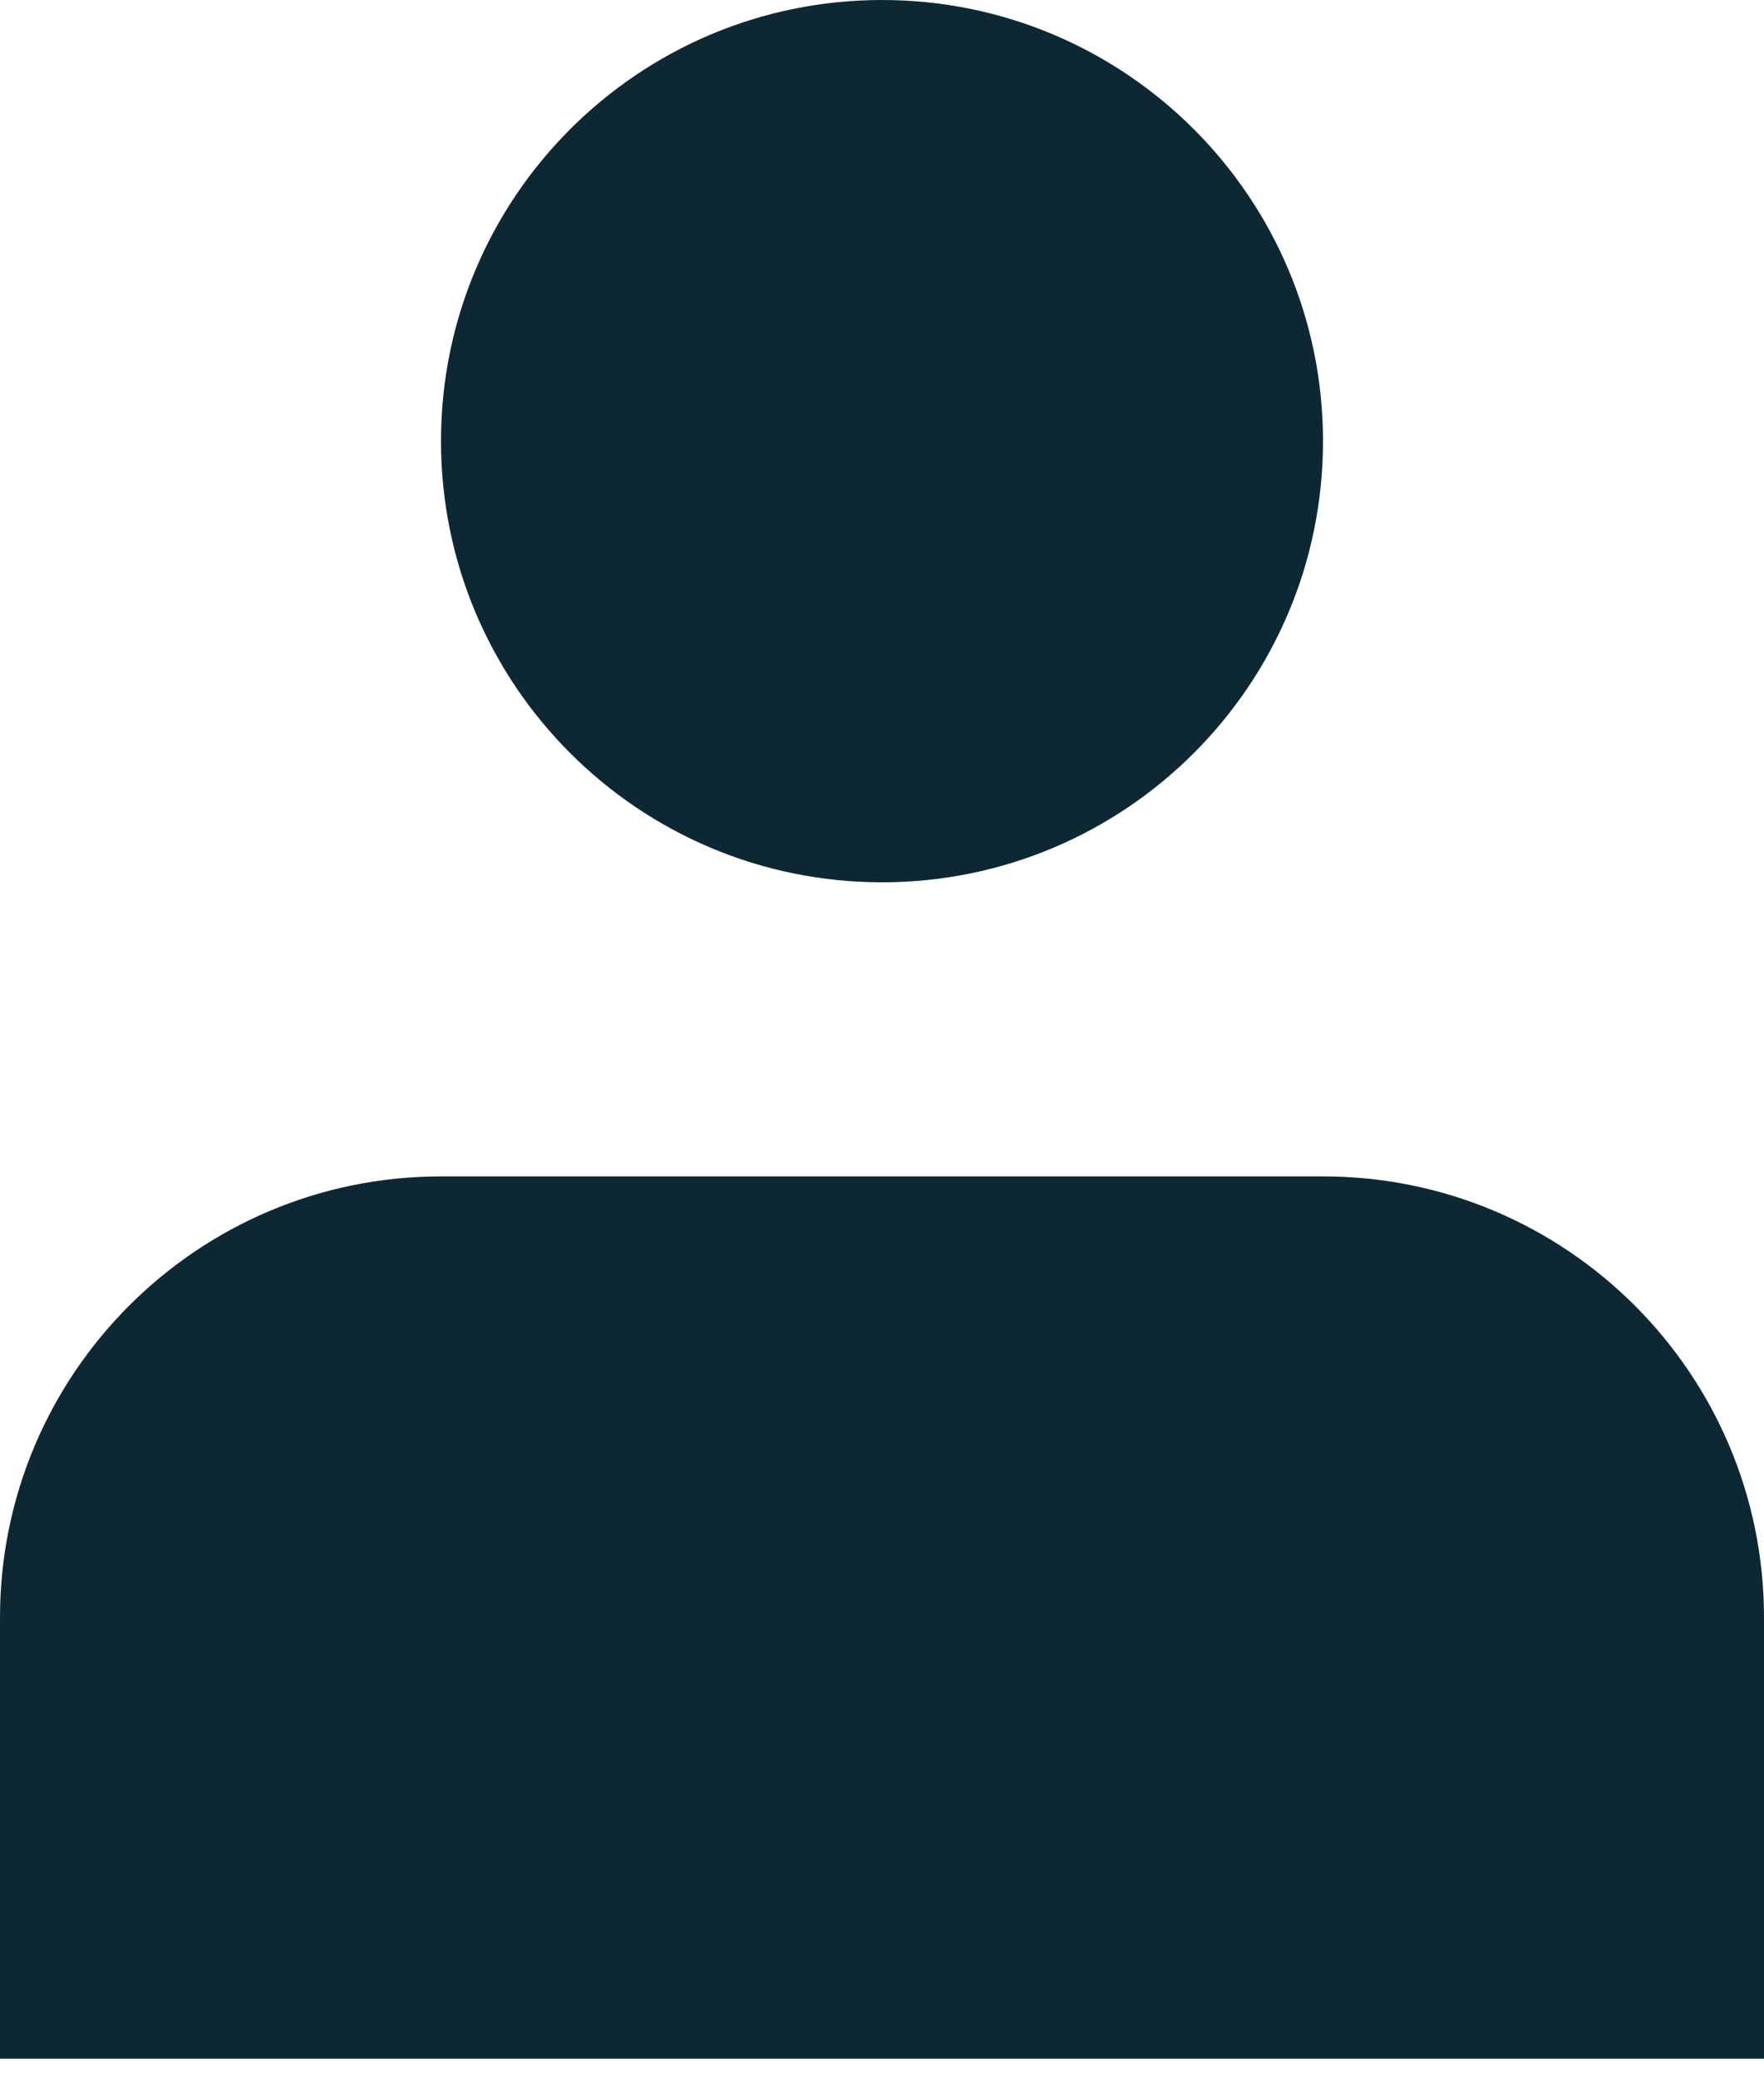
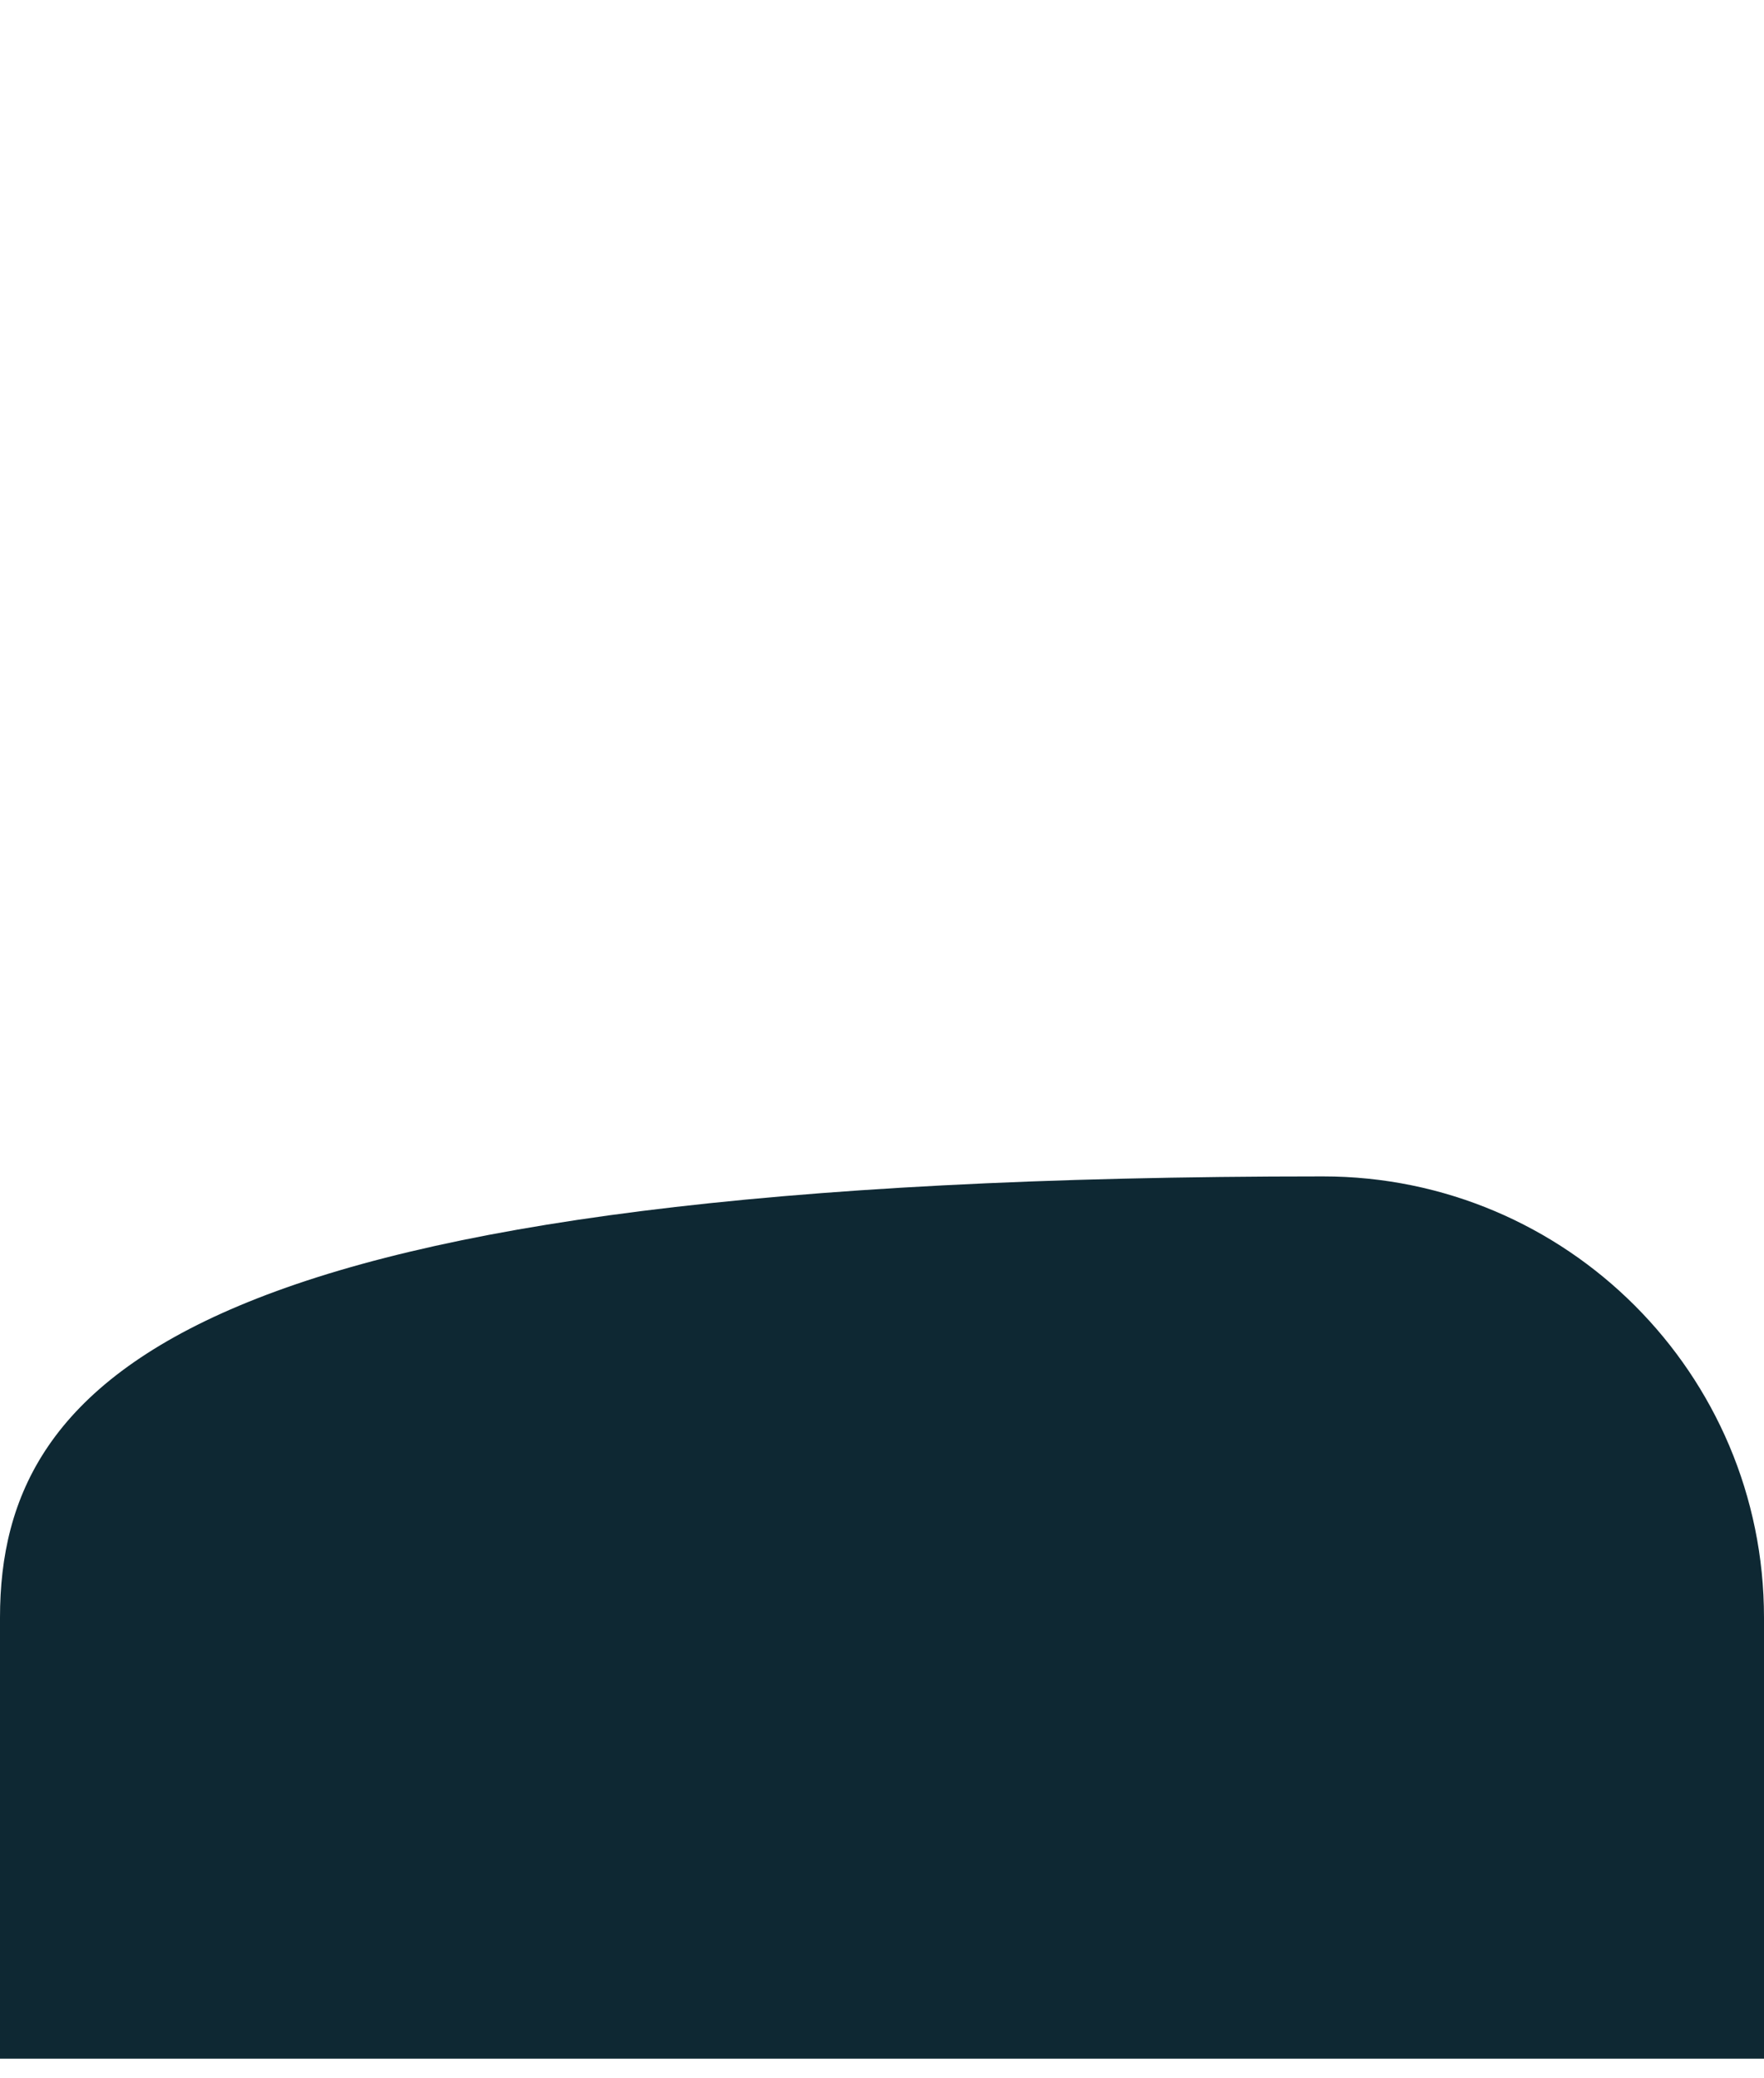
<svg xmlns="http://www.w3.org/2000/svg" width="45" height="53" viewBox="0 0 45 53" fill="none">
-   <path d="M22.5 22.5C28.713 22.5 33.75 17.463 33.75 11.25C33.75 5.037 28.713 0 22.5 0C16.287 0 11.25 5.037 11.25 11.25C11.25 17.463 16.287 22.5 22.5 22.5Z" fill="#0E2833" />
-   <path d="M45 41.25C45 35.037 39.963 30 33.75 30H11.25C5.037 30 0 35.037 0 41.25V52.5H45V41.25Z" fill="#0E2833" />
+   <path d="M45 41.25C45 35.037 39.963 30 33.75 30C5.037 30 0 35.037 0 41.25V52.5H45V41.25Z" fill="#0E2833" />
</svg>